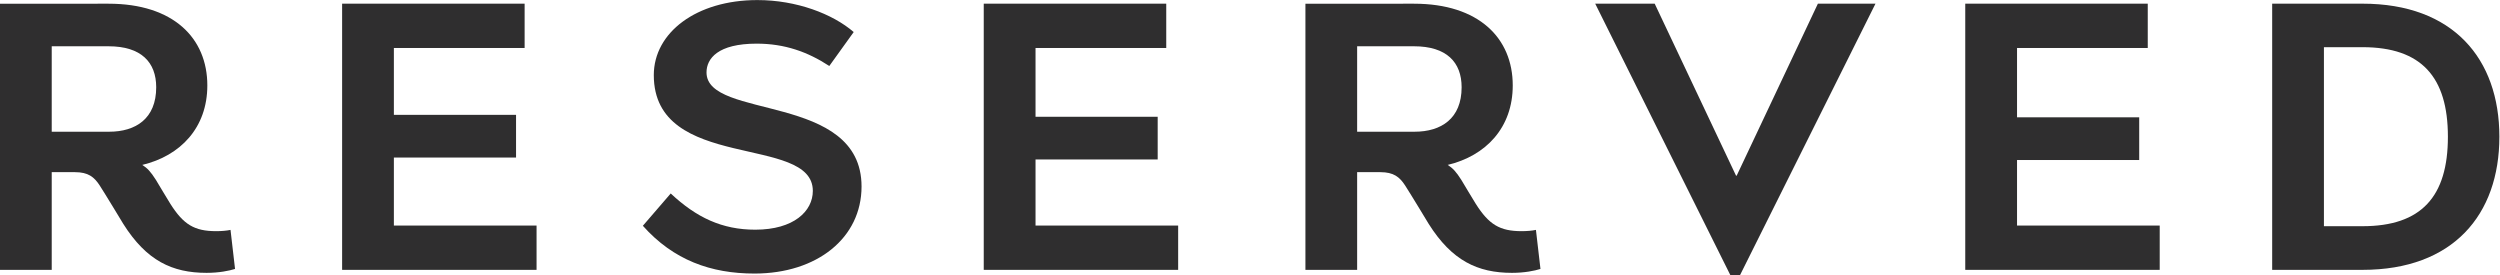
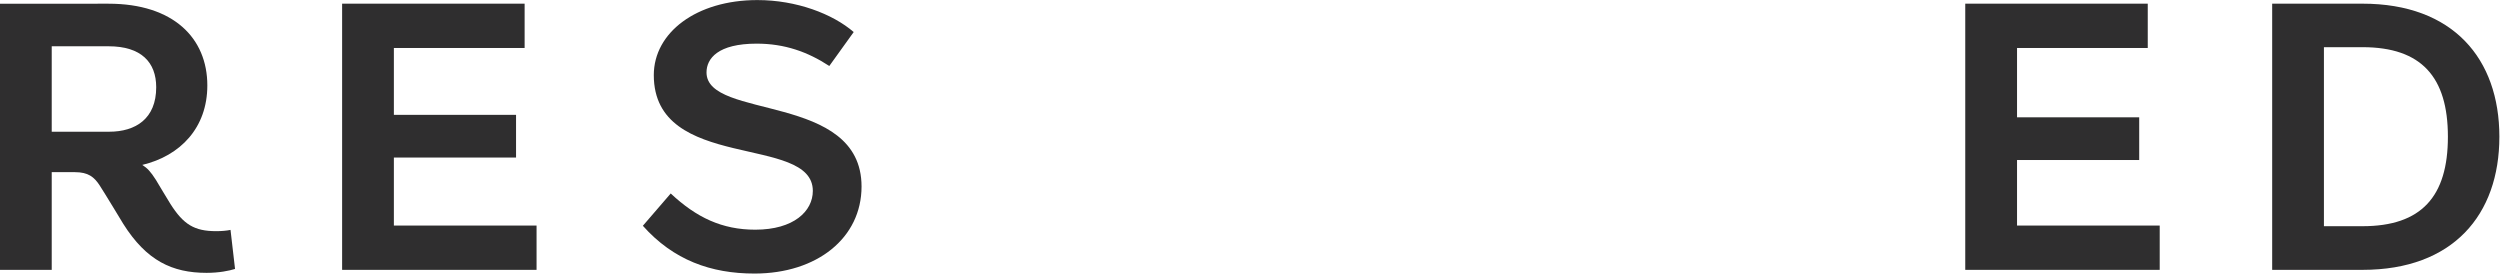
<svg xmlns="http://www.w3.org/2000/svg" viewBox="0 0 346.667 38.156" height="38.156" width="346.667" xml:space="preserve" id="svg2">
  <defs id="defs6" />
  <g transform="matrix(1.333,0,0,-1.333,0,38.156)" id="g10">
    <g transform="scale(0.1)" id="g12">
-       <path id="path14" style="fill:#2f2e2f;fill-opacity:1;fill-rule:nonzero;stroke:none" d="m 1810.06,0 h -10.02 l -140.59,282.395 h 61.88 l 84.61,-178.899 h 0.65 l 84.48,178.899 h 59.91 L 1810.06,0" />
      <path id="path16" style="fill:#2f2e2f;fill-opacity:1;fill-rule:nonzero;stroke:none" d="M 545.738,282.426 V 236.324 H 409.727 V 166.77 H 536.824 V 122.355 H 409.727 V 51.602 H 558.16 V 5.52 H 355.891 V 282.426 h 189.847" />
-       <path id="path18" style="fill:#2f2e2f;fill-opacity:1;fill-rule:nonzero;stroke:none" d="M 1213.2,282.426 V 236.324 H 1077.22 V 164.77 h 127.07 V 120.359 H 1077.22 V 51.602 h 148.37 V 5.52 H 1023.35 V 282.426 h 189.85" />
      <path id="path20" style="fill:#2f2e2f;fill-opacity:1;fill-rule:nonzero;stroke:none" d="m 2234.22,282.426 v -46.102 h -135.98 v -72.125 h 127.09 V 119.785 H 2098.24 V 51.602 h 148.42 V 5.52 H 2044.38 V 282.426 h 189.84" />
      <path id="path22" style="fill:#2f2e2f;fill-opacity:1;fill-rule:nonzero;stroke:none" d="m 2457.7,50.938 c 61.2,0 88.76,30.82 88.76,93.031 0,62.215 -27.56,93.195 -88.76,93.195 h -40.21 V 50.938 Z M 2363.65,5.52 V 282.422 h 94.05 c 94.11,0 142.3,-57.324 142.3,-138.453 C 2600,62.832 2551.81,5.52 2457.7,5.52 h -94.05" />
      <path id="path24" style="fill:#2f2e2f;fill-opacity:1;fill-rule:nonzero;stroke:none" d="m 888.07,252.91 -25.379,-35.312 c -22.55,14.738 -46.39,23.242 -75.566,23.242 -40.211,0 -52.164,-15.399 -52.164,-29.969 0,-49.504 161.273,-20.738 161.273,-118.644 0,-53.426 -46.168,-90.555 -111.414,-90.555 -45.277,0 -84.316,13.992 -116.082,49.695 l 28.996,33.613 c 26.68,-25.008 53.395,-37.676 87.926,-37.676 40.141,0 59.891,19.266 59.891,40.371 0,59.25 -165.434,19.297 -165.434,120.422 0,44.398 44.496,78.074 107.719,78.074 40.723,0 78.269,-14.336 100.234,-33.262" />
      <path id="path26" style="fill:#2f2e2f;fill-opacity:1;fill-rule:nonzero;stroke:none" d="m 244.504,6.484 -4.703,40.605 c -4.188,-0.879 -9.274,-1.316 -14.992,-1.316 -22.606,0 -33.942,6.914 -47.508,28.289 -5.035,7.93 -10.516,17.59 -15.192,25.156 -5.355,8.437 -8.847,12.129 -14.101,15.469 39.722,9.511 67.668,38.691 67.668,82.687 0,49.207 -35.27,85.012 -102.742,85.012 H 0 V 5.52 H 53.805 V 107.148 h 24.199 c 13.711,0 19.93,-4.941 25.73,-13.867 5.575,-8.574 24.59,-40.059 24.59,-40.059 24.071,-38.086 50.742,-50.813 86.582,-50.813 12.907,0 23.625,2.16 29.598,4.074 M 113.473,149.215 H 53.805 v 88.887 h 59.129 c 33.921,0 49.562,-16.594 49.562,-42.622 0,-32.57 -21.195,-46.265 -49.023,-46.265" />
-       <path id="path28" style="fill:#2f2e2f;fill-opacity:1;fill-rule:nonzero;stroke:none" d="m 1602.48,6.484 -4.71,40.605 c -4.19,-0.879 -9.26,-1.316 -14.99,-1.316 -22.6,0 -33.93,6.914 -47.51,28.289 -5.03,7.93 -10.51,17.59 -15.19,25.156 -5.35,8.437 -8.85,12.129 -14.1,15.469 39.72,9.511 67.67,38.691 67.67,82.687 0,49.207 -35.27,85.012 -102.73,85.012 H 1357.98 V 5.52 h 53.8 V 107.148 h 24.2 c 13.71,0 19.93,-4.941 25.73,-13.867 5.58,-8.574 24.58,-40.059 24.58,-40.059 24.07,-38.086 50.76,-50.813 86.58,-50.813 12.91,0 23.63,2.16 29.61,4.074 M 1471.45,149.215 h -59.67 v 88.887 h 59.14 c 33.91,0 49.55,-16.594 49.55,-42.622 0,-32.57 -21.19,-46.265 -49.02,-46.265" />
    </g>
  </g>
</svg>